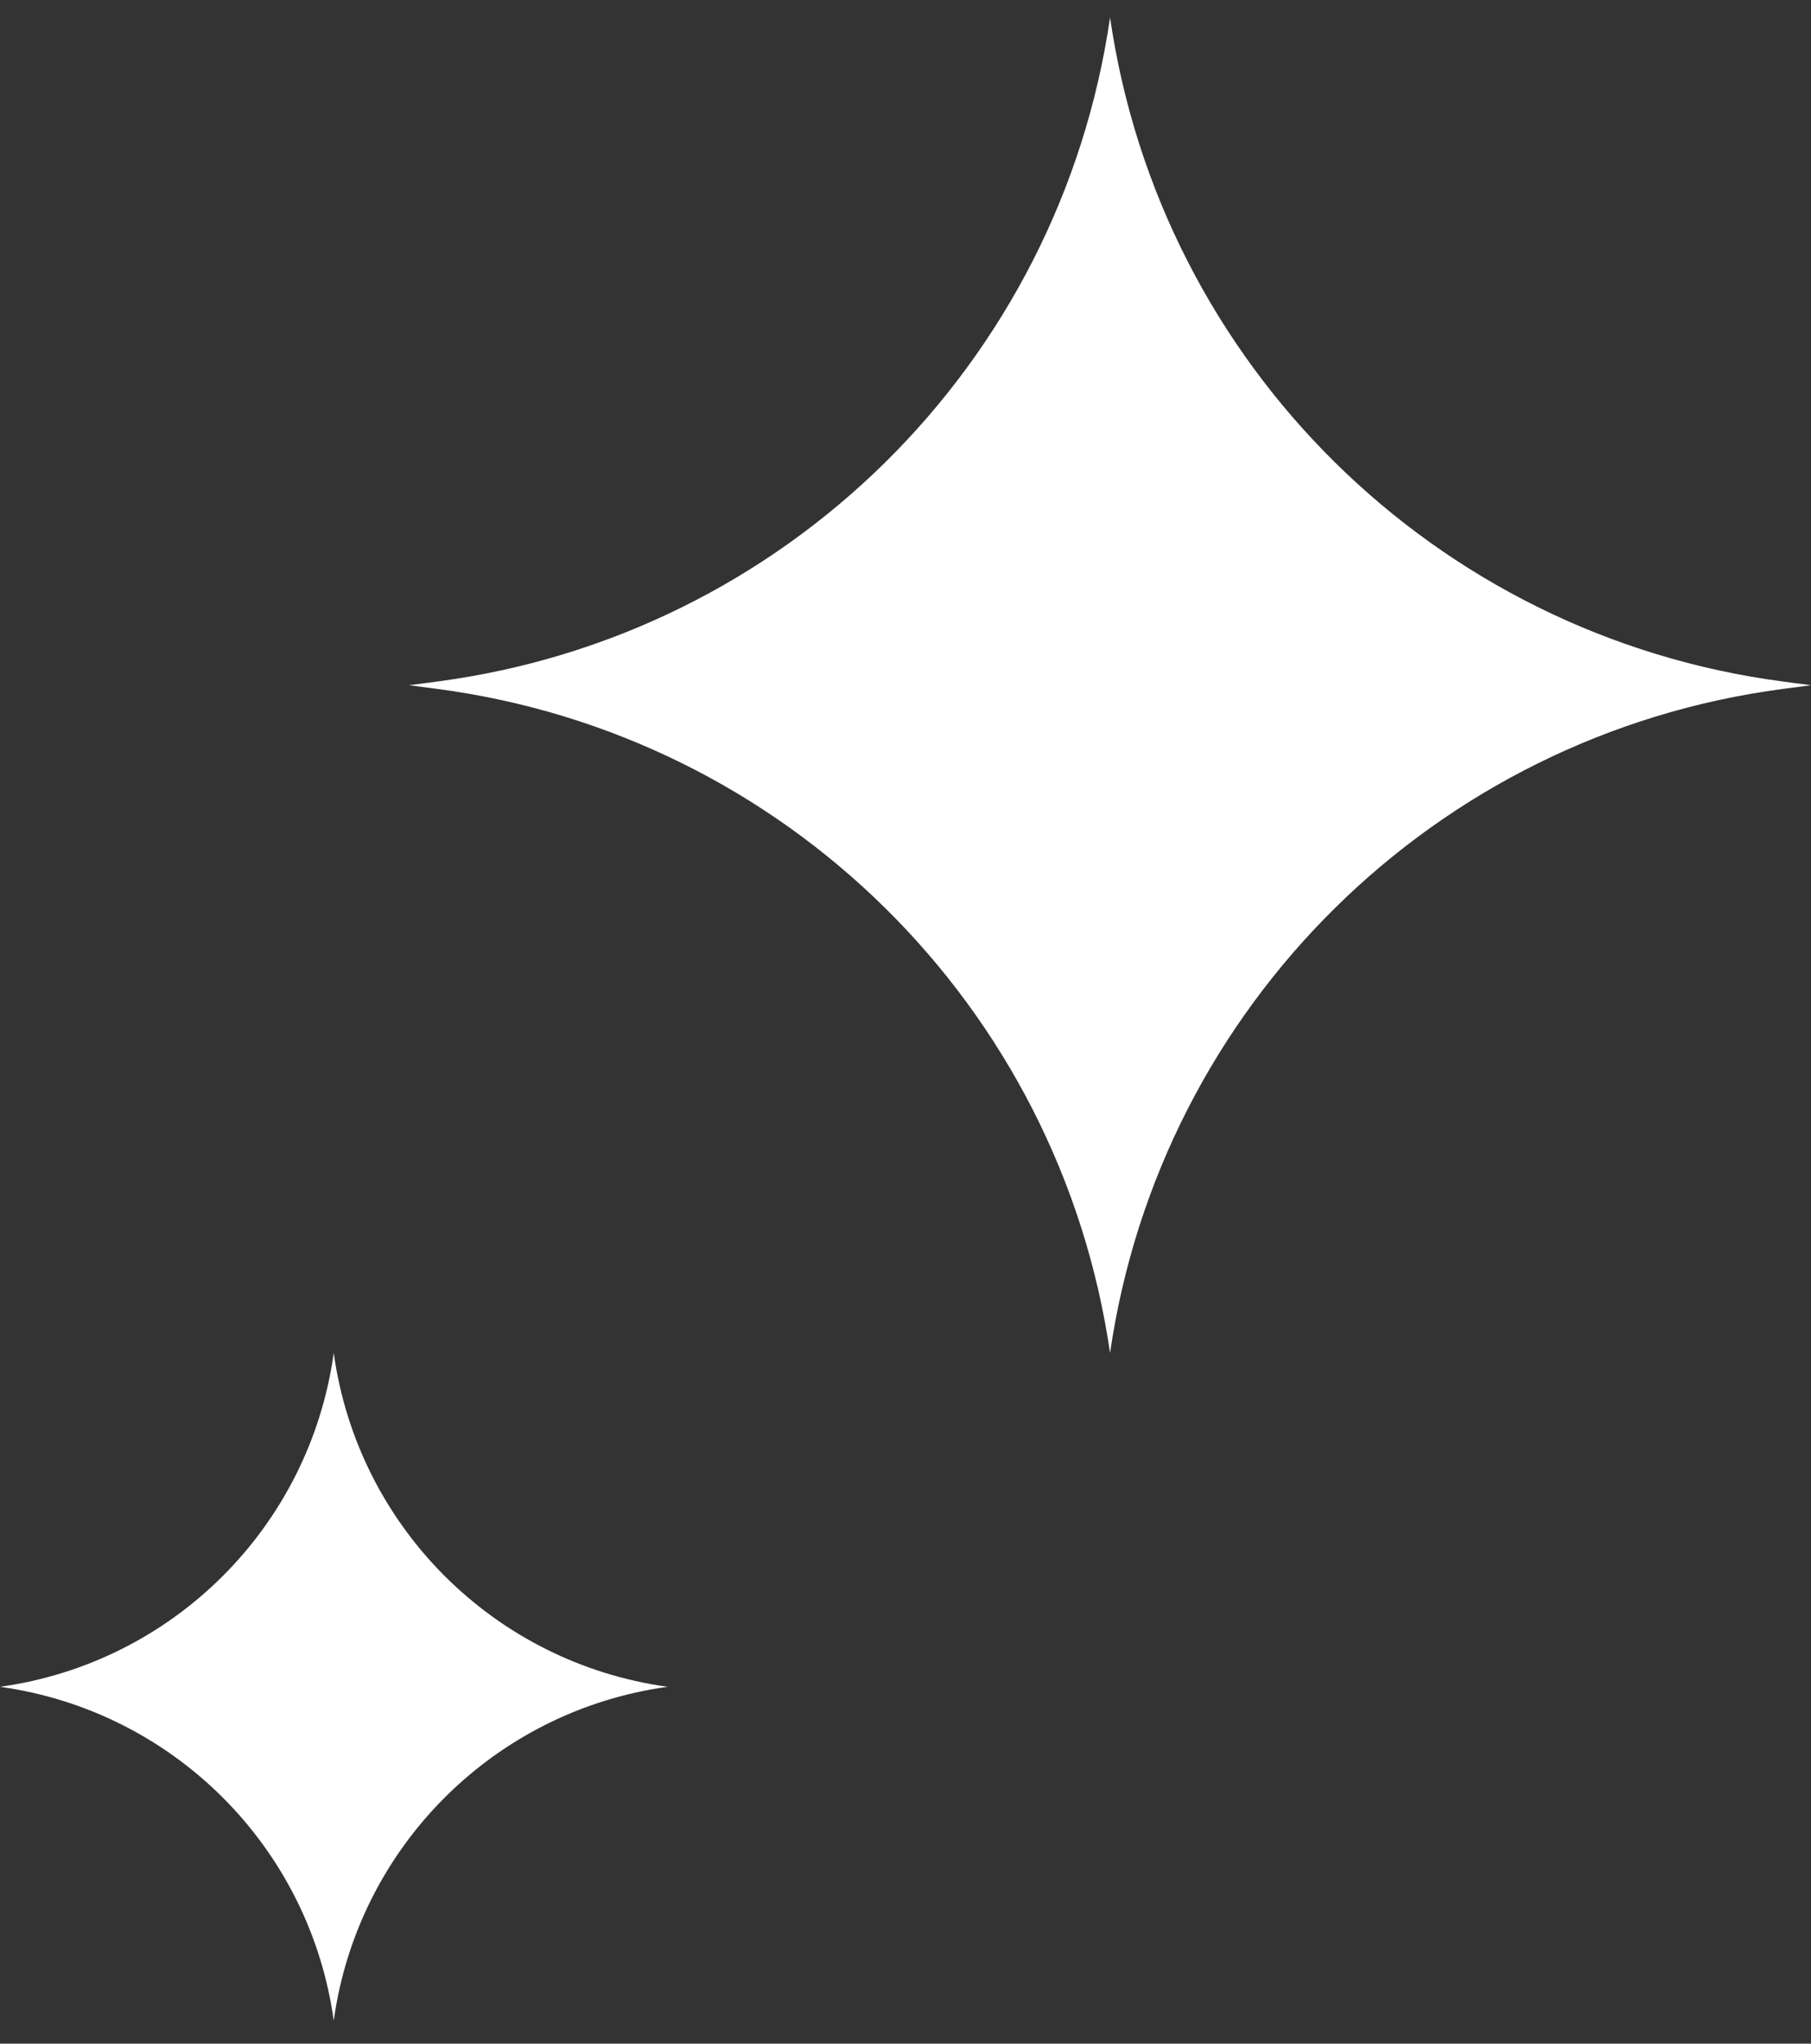
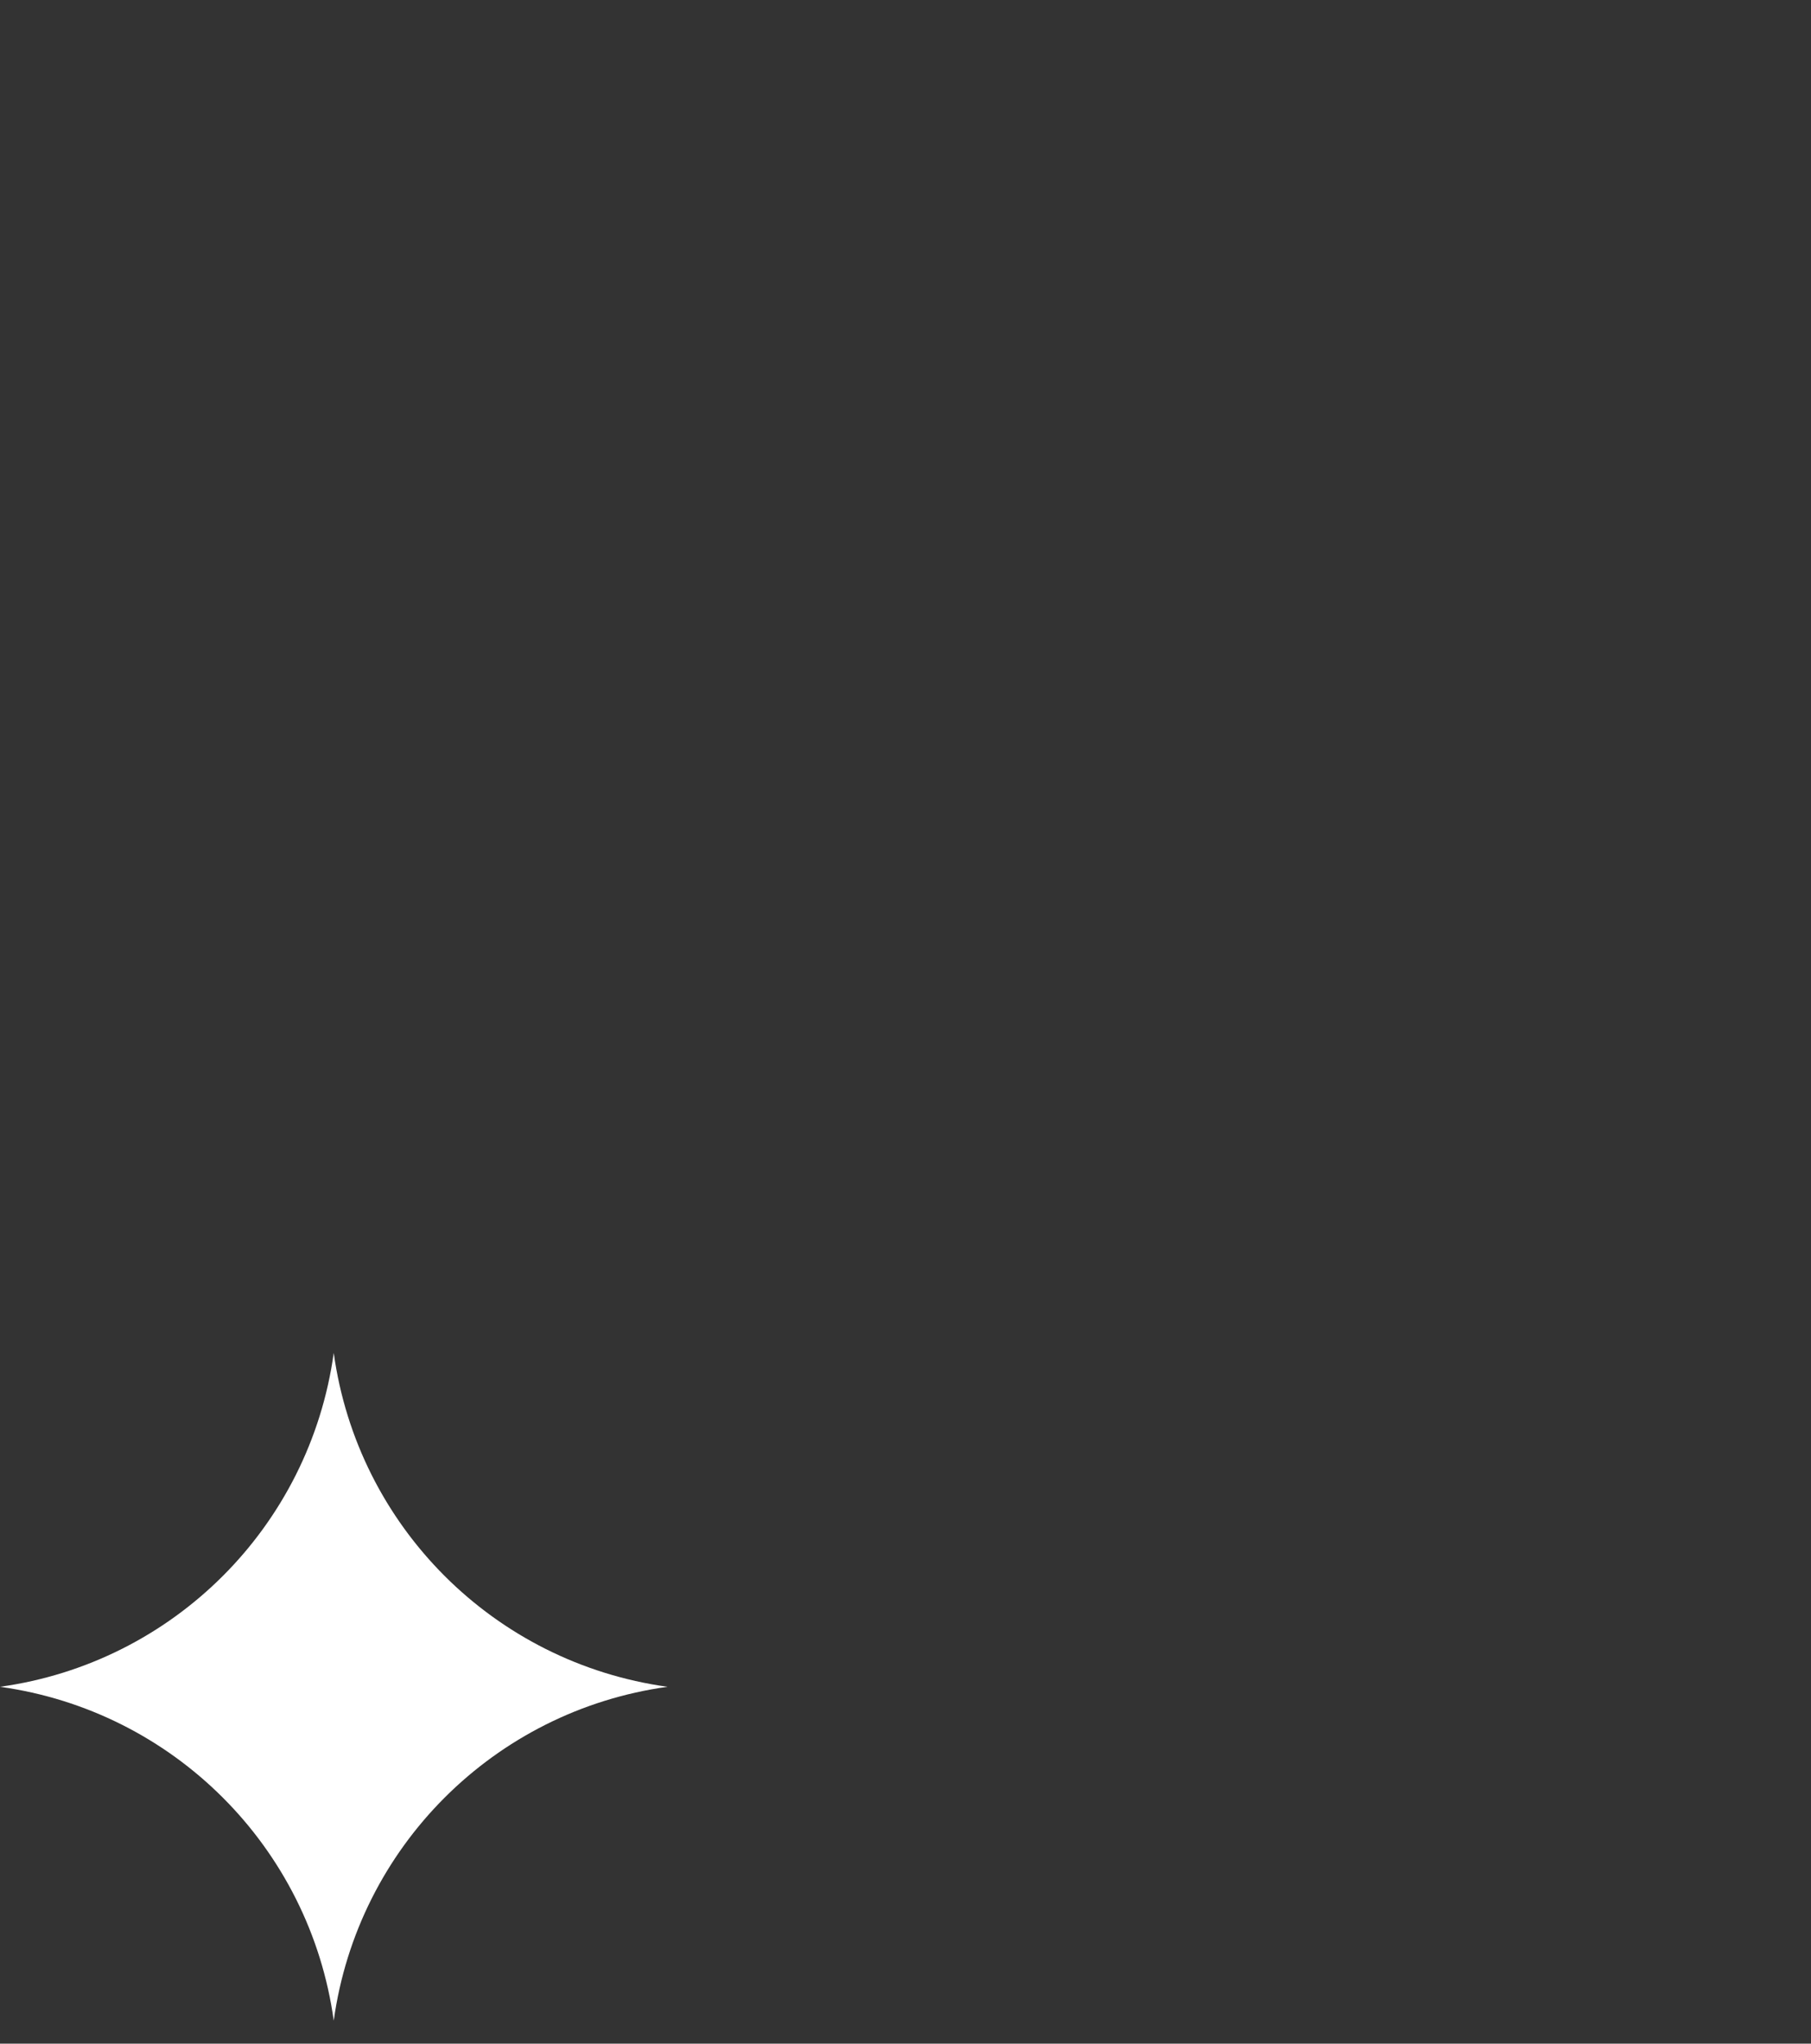
<svg xmlns="http://www.w3.org/2000/svg" width="39" height="44" viewBox="0 0 39 44" fill="none">
  <rect x="0" y="0" width="39" height="44" fill="#333333" stroke="none" />
  <path d="M7.187 29.129C6.67 32.864 3.734 35.8 -0.001 36.317C3.734 36.834 6.67 39.77 7.187 43.505C7.704 39.77 10.64 36.834 14.375 36.317C10.64 35.8 7.704 32.864 7.187 29.129Z" fill="white" />
-   <path d="M23.905 0.377C22.82 7.847 16.903 13.686 9.419 14.673L8.811 14.753L9.419 14.833C16.903 15.82 22.82 21.659 23.905 29.129C24.991 21.659 30.908 15.82 38.392 14.833L39 14.753L38.392 14.673C30.908 13.686 24.991 7.847 23.905 0.377Z" fill="white" />
</svg>